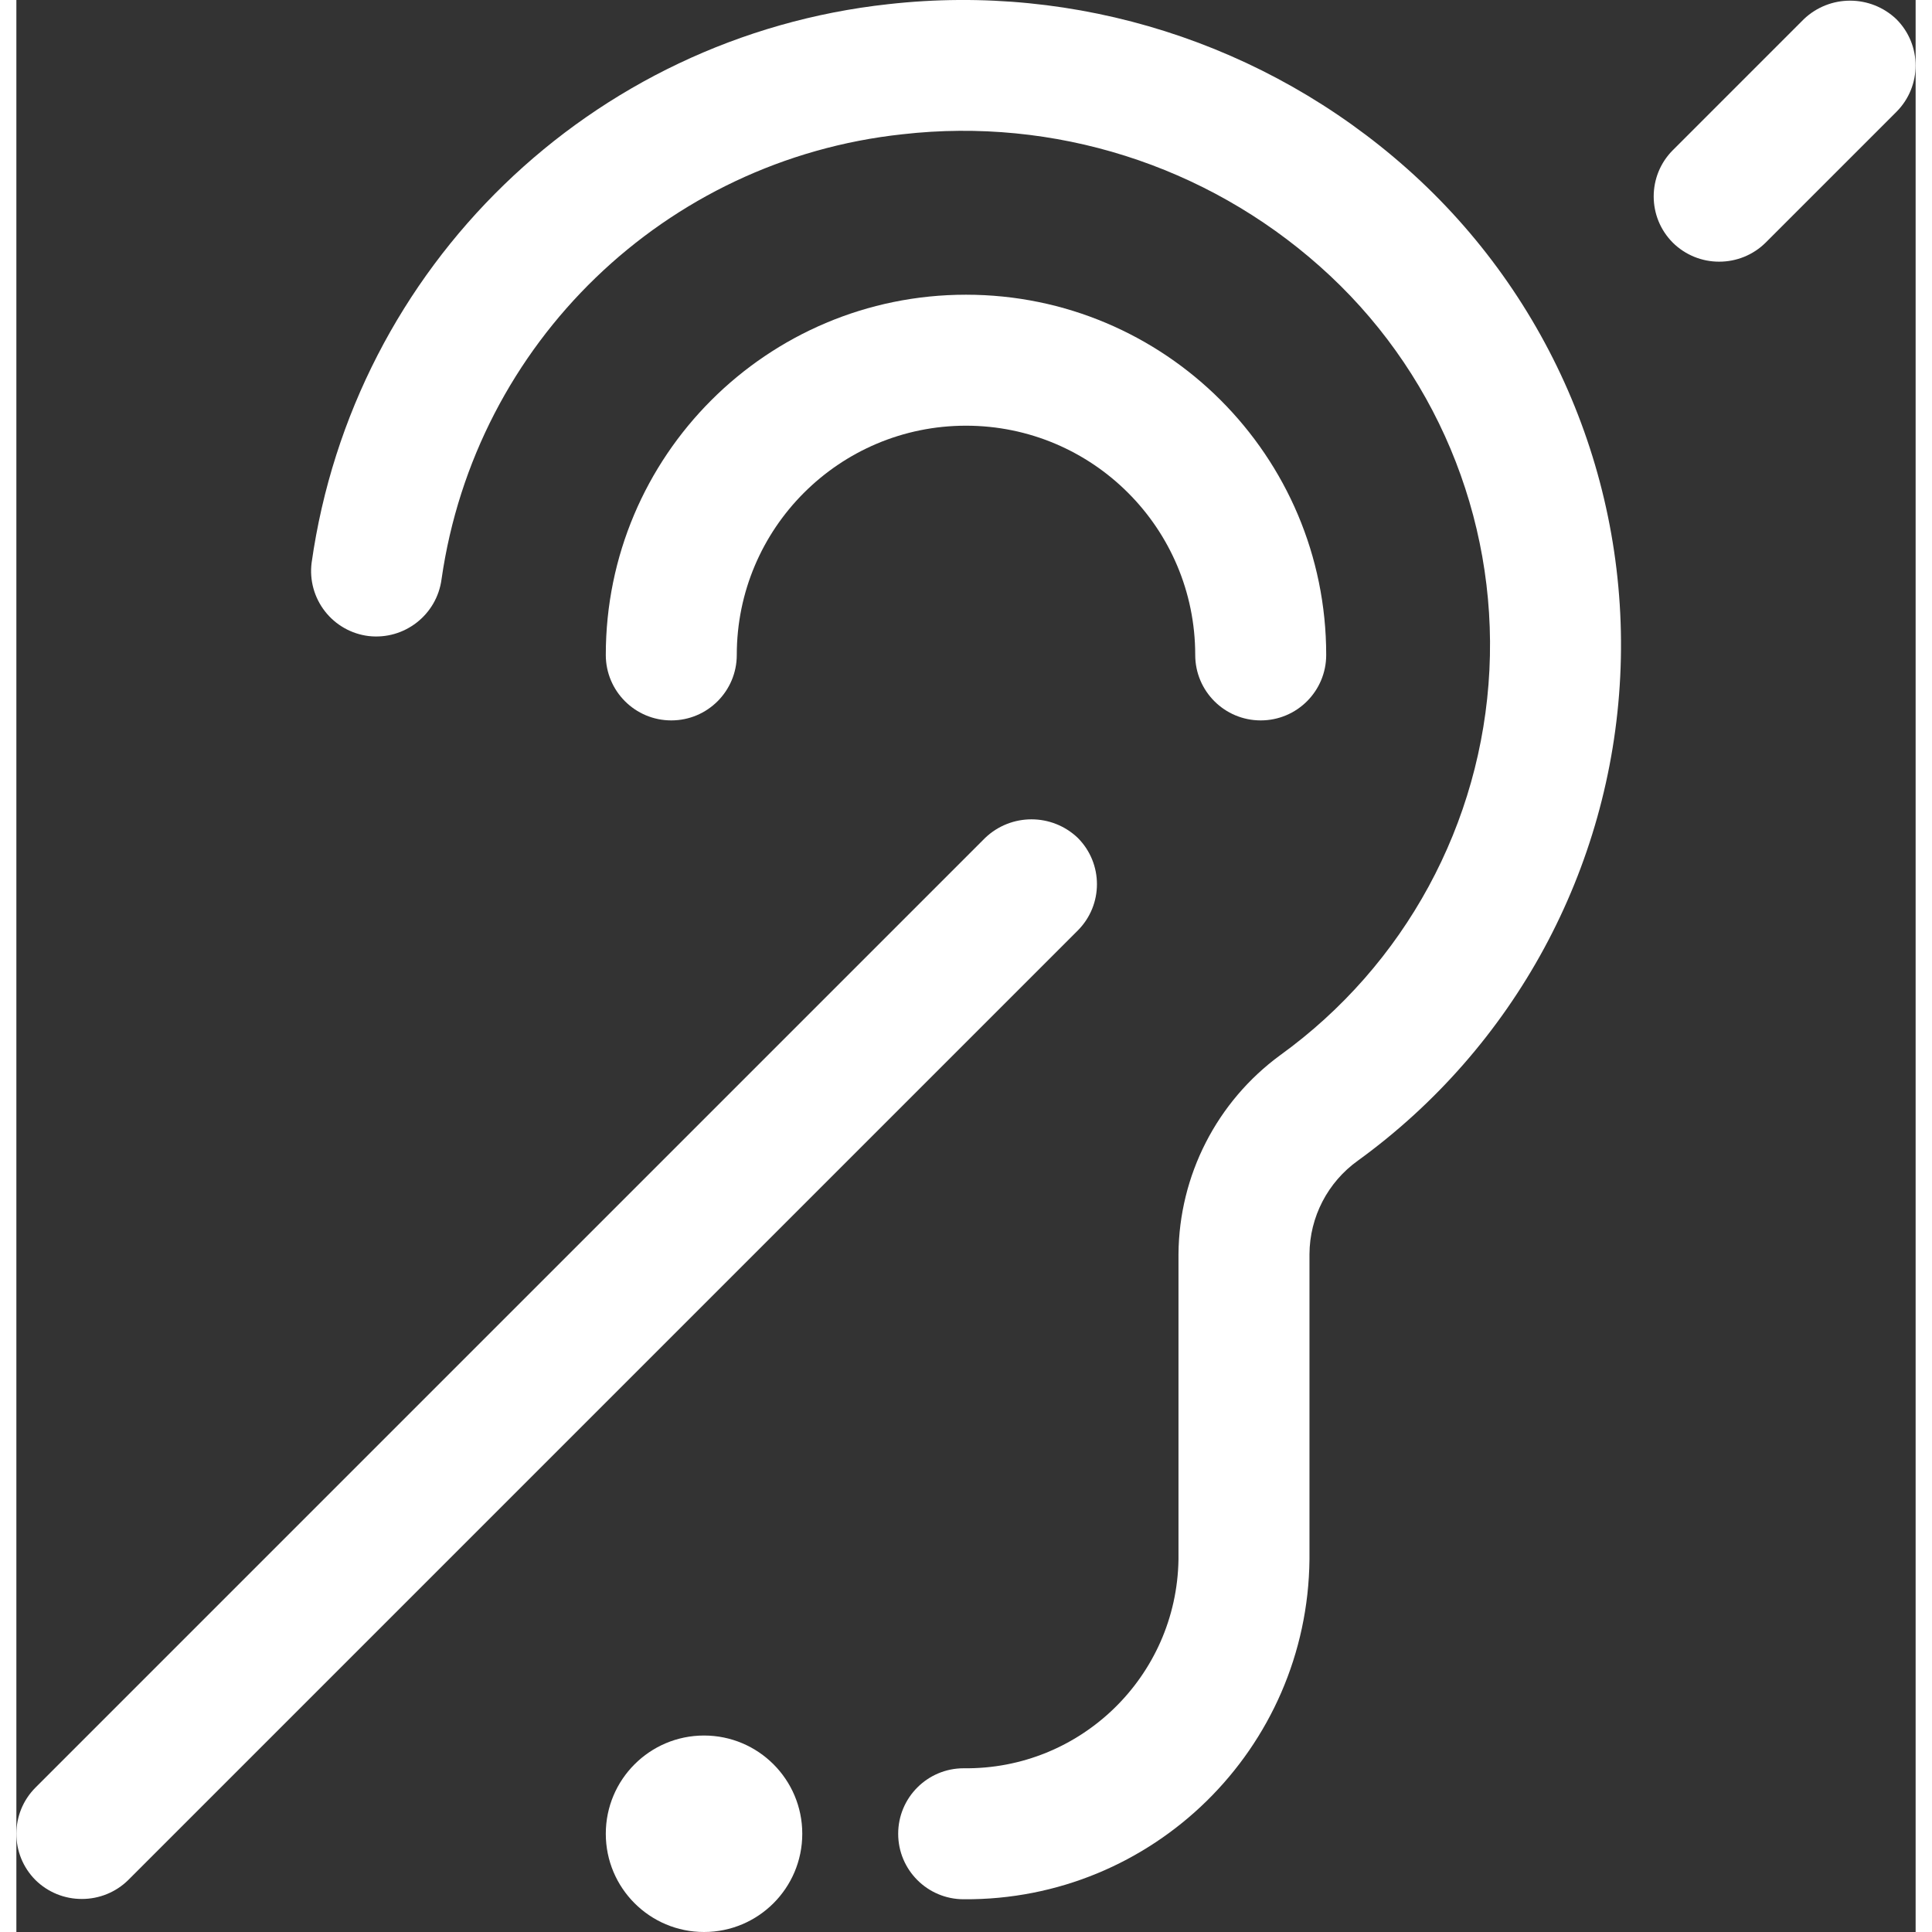
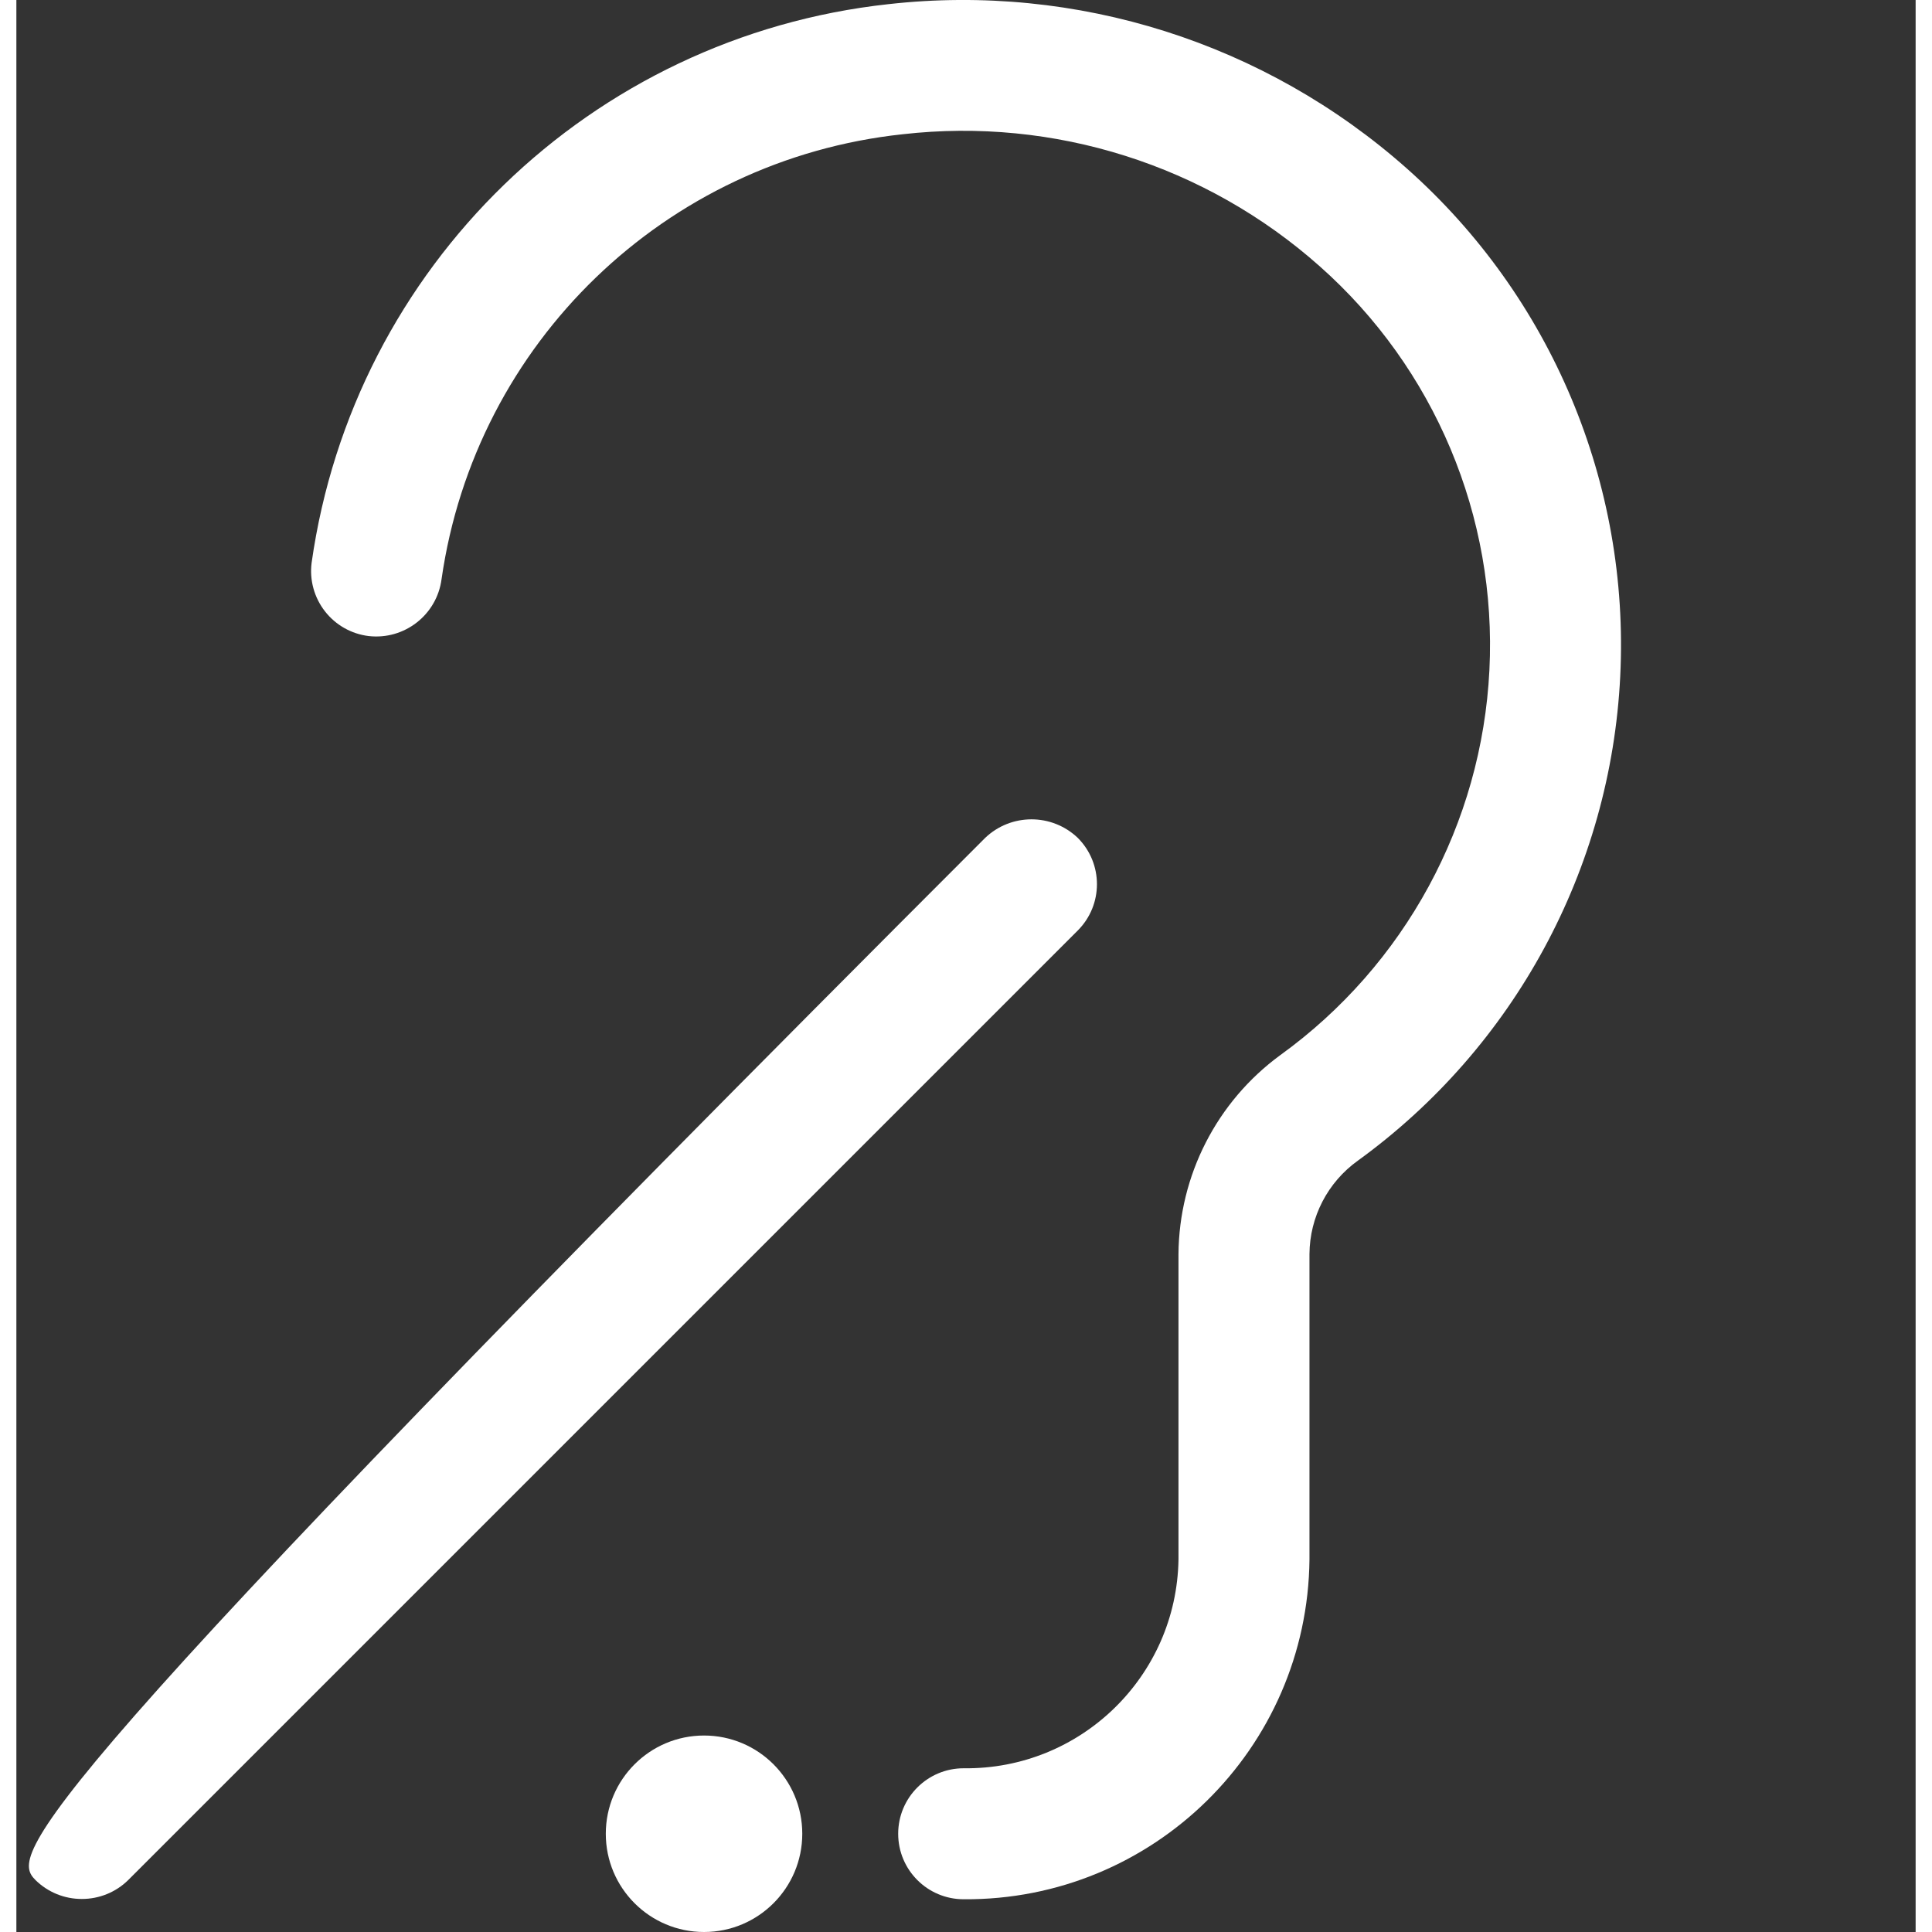
<svg xmlns="http://www.w3.org/2000/svg" width="512px" height="512px" viewBox="0 0 58 59" version="1.1" class="">
  <rect x="0" y="0" width="58" height="59" fill="#333333" stroke="none" />
  <g>
    <title class="active-path" style="">002 - Hearing aid</title>
    <desc class="active-path">Created with Sketch.</desc>
    <defs class="active-path" />
    <g id="Page-1" stroke="none" stroke-width="1" fill="none" fill-rule="evenodd">
      <g id="002---Hearing-aid" transform="translate(0, -1)" fill="#000000" fill-rule="nonzero">
        <circle id="Oval" cx="21" cy="57" r="3" data-original="#000000" class="active-path" fill="#FFFFFF" />
        <path d="M10.758,20.424 C11.849,20.549 12.84,19.777 12.984,18.688 C14.018,11.472 19.814,5.877 27.062,5.1 C31.688,4.573 36.319,6.038 39.8,9.13 C43.311,12.241 45.218,16.778 44.984,21.463 C44.751,26.148 42.402,30.473 38.6,33.22 C36.659,34.64 35.506,36.895 35.489,39.3 L35.489,48.622 C35.434,52.193 32.5,55.045 28.929,55 C27.824,55 26.929,55.895 26.929,57 C26.929,58.105 27.824,59 28.929,59 C34.708,59.043 39.432,54.4 39.489,48.621 L39.489,39.3 C39.495,38.165 40.046,37.102 40.97,36.442 C45.742,32.982 48.688,27.544 48.979,21.656 C49.271,15.769 46.877,10.067 42.47,6.152 C38.141,2.307 32.384,0.481 26.63,1.127 C17.548,2.118 10.296,9.143 9.016,18.188 C8.949,18.716 9.096,19.248 9.423,19.668 C9.749,20.087 10.23,20.36 10.758,20.424 Z" id="Shape" data-original="#000000" class="active-path" fill="#FFFFFF" />
-         <path d="M38,23 C39.105,23 40,22.105 40,21 C40,14.925 35.075,10 29,10 C22.925,10 18,14.925 18,21 C18,22.105 18.895,23 20,23 C21.105,23 22,22.105 22,21 C22,17.134 25.134,14 29,14 C32.866,14 36,17.134 36,21 C36,22.105 36.895,23 38,23 Z" id="Shape" data-original="#000000" class="active-path" fill="#FFFFFF" />
-         <path d="M54.586,1.585 L50.586,5.585 C49.806,6.366 49.806,7.631 50.586,8.412 C50.963,8.784 51.471,8.992 52,8.991 C52.529,8.992 53.037,8.786 53.414,8.415 L57.414,4.415 C58.194,3.634 58.194,2.369 57.414,1.588 C56.623,0.832 55.378,0.831 54.586,1.585 Z" id="Shape" data-original="#000000" class="active-path" fill="#FFFFFF" />
-         <path d="M2,58.991 C2.529,58.992 3.037,58.786 3.414,58.415 L32.414,29.415 C33.194,28.634 33.194,27.369 32.414,26.588 C31.622,25.832 30.377,25.832 29.585,26.588 L0.585,55.588 C-0.195,56.369 -0.195,57.634 0.585,58.415 C0.962,58.786 1.471,58.993 2,58.991 Z" id="Shape" data-original="#000000" class="active-path" fill="#FFFFFF" />
+         <path d="M2,58.991 C2.529,58.992 3.037,58.786 3.414,58.415 L32.414,29.415 C33.194,28.634 33.194,27.369 32.414,26.588 C31.622,25.832 30.377,25.832 29.585,26.588 C-0.195,56.369 -0.195,57.634 0.585,58.415 C0.962,58.786 1.471,58.993 2,58.991 Z" id="Shape" data-original="#000000" class="active-path" fill="#FFFFFF" />
      </g>
    </g>
  </g>
</svg>